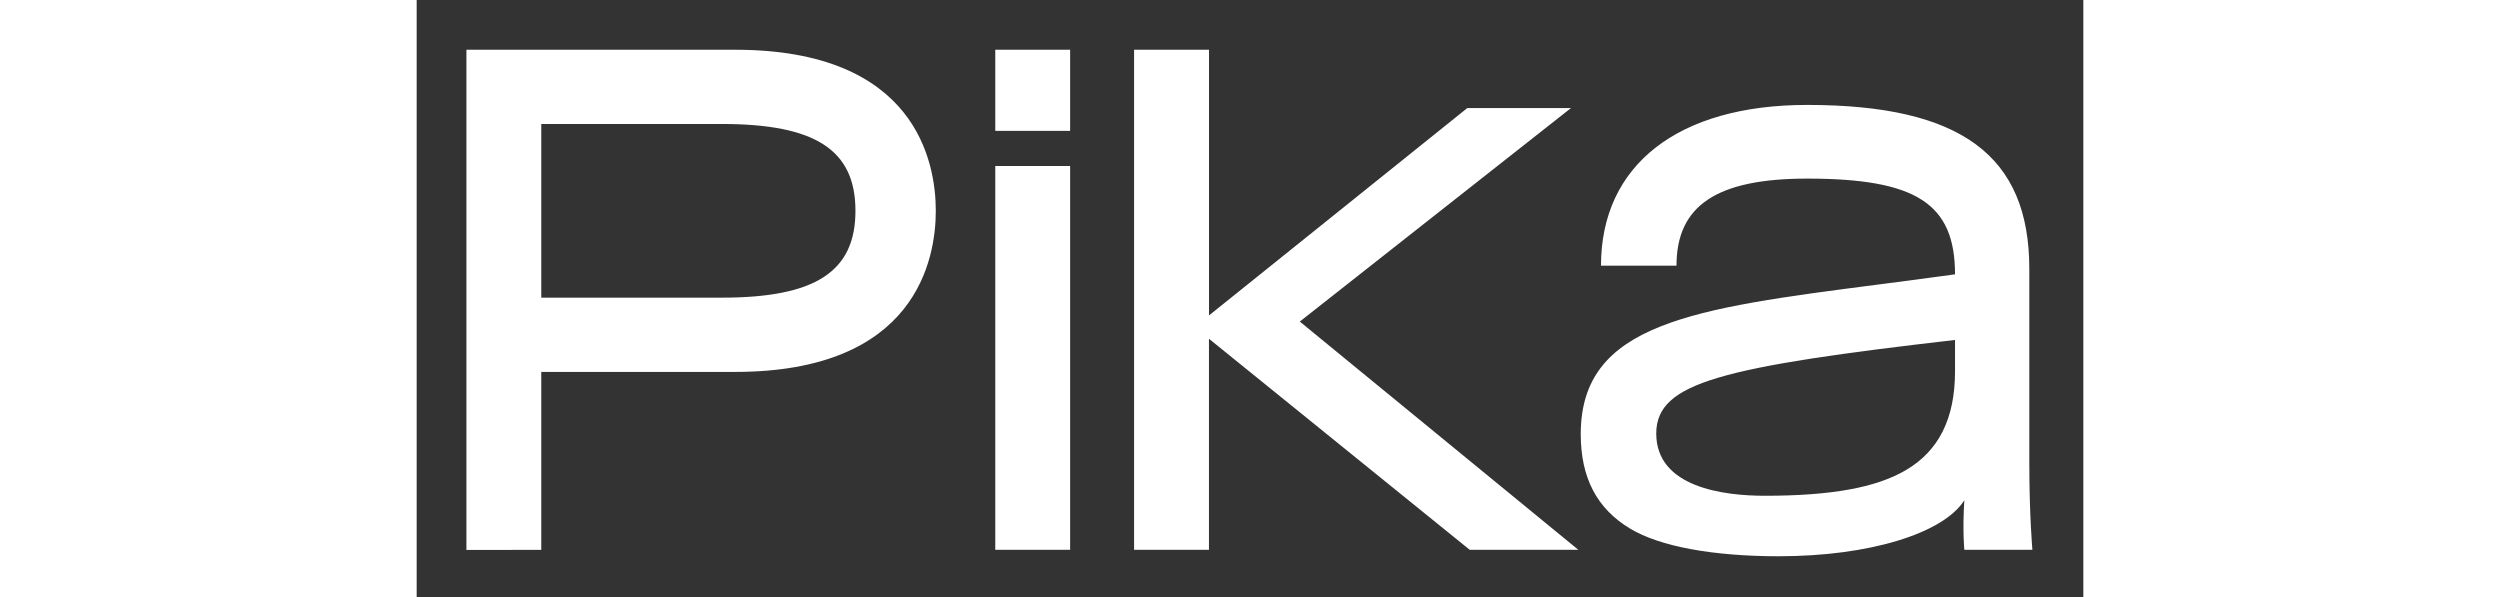
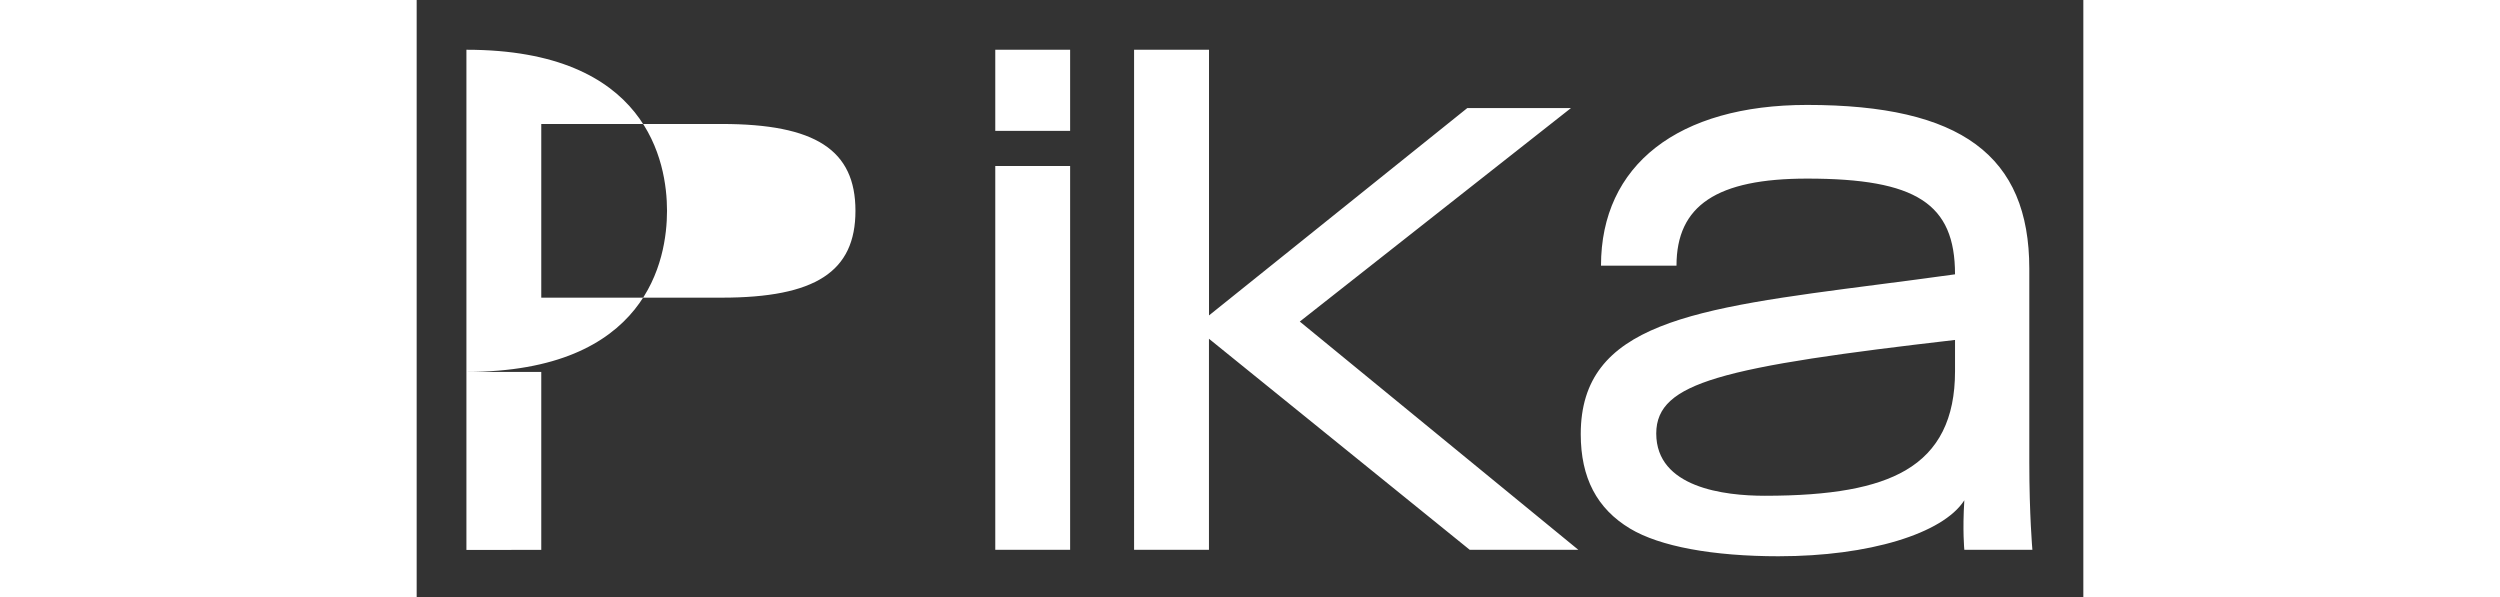
<svg xmlns="http://www.w3.org/2000/svg" fill="white" fill-rule="evenodd" height="1em" style="flex:none;line-height:1" viewBox="0 0 67 24">
  <rect x="0" y="0" width="67" height="24" fill="#333333" stroke="none" />
  <title>Pika</title>
-   <path d="M23.26 2h3.009v3.26H23.26V2zm0 4.672h3.009v15.431H23.26V6.672zM28.843 2h3.009v10.68l10.385-8.337h4.168l-10.903 8.584L46.7 22.103h-4.366L31.85 13.618v8.485h-3.01V2h.002zM2 22.105V2h10.805c7.279 0 8.064 4.529 8.064 6.475 0 1.946-.785 6.476-8.066 6.476H5.009v7.155H2v-.002zm3.009-10.139h7.253c3.769 0 5.377-1.044 5.377-3.491s-1.608-3.491-5.377-3.491H5.009v6.982zm49.76 10.396c-2.67 0-4.797-.395-5.991-1.113-1.334-.802-1.982-2.043-1.982-3.796 0-4.466 4.502-5.05 11.96-6.015.995-.129 2.014-.26 3.086-.41 0-2.841-1.555-3.848-5.944-3.848-3.633 0-5.253 1.08-5.253 3.5H47.61c0-4.046 3.098-6.462 8.288-6.462 6.176 0 8.93 2.031 8.93 6.586v7.79c0 2.102.123 3.494.124 3.508h-2.736c0-.008-.078-.766 0-1.991-.858 1.345-3.85 2.25-7.446 2.25h-.002zm7.073-8.696c-4.499.521-7.666.959-9.55 1.526-1.749.526-2.461 1.174-2.461 2.235 0 2.178 2.736 2.503 4.366 2.503 2.662 0 4.459-.325 5.655-1.022 1.339-.78 1.99-2.083 1.99-3.982v-1.26z" />
+   <path d="M23.26 2h3.009v3.26H23.26V2zm0 4.672h3.009v15.431H23.26V6.672zM28.843 2h3.009v10.68l10.385-8.337h4.168l-10.903 8.584L46.7 22.103h-4.366L31.85 13.618v8.485h-3.01V2h.002zM2 22.105V2c7.279 0 8.064 4.529 8.064 6.475 0 1.946-.785 6.476-8.066 6.476H5.009v7.155H2v-.002zm3.009-10.139h7.253c3.769 0 5.377-1.044 5.377-3.491s-1.608-3.491-5.377-3.491H5.009v6.982zm49.76 10.396c-2.67 0-4.797-.395-5.991-1.113-1.334-.802-1.982-2.043-1.982-3.796 0-4.466 4.502-5.05 11.96-6.015.995-.129 2.014-.26 3.086-.41 0-2.841-1.555-3.848-5.944-3.848-3.633 0-5.253 1.08-5.253 3.5H47.61c0-4.046 3.098-6.462 8.288-6.462 6.176 0 8.93 2.031 8.93 6.586v7.79c0 2.102.123 3.494.124 3.508h-2.736c0-.008-.078-.766 0-1.991-.858 1.345-3.85 2.25-7.446 2.25h-.002zm7.073-8.696c-4.499.521-7.666.959-9.55 1.526-1.749.526-2.461 1.174-2.461 2.235 0 2.178 2.736 2.503 4.366 2.503 2.662 0 4.459-.325 5.655-1.022 1.339-.78 1.99-2.083 1.99-3.982v-1.26z" />
</svg>